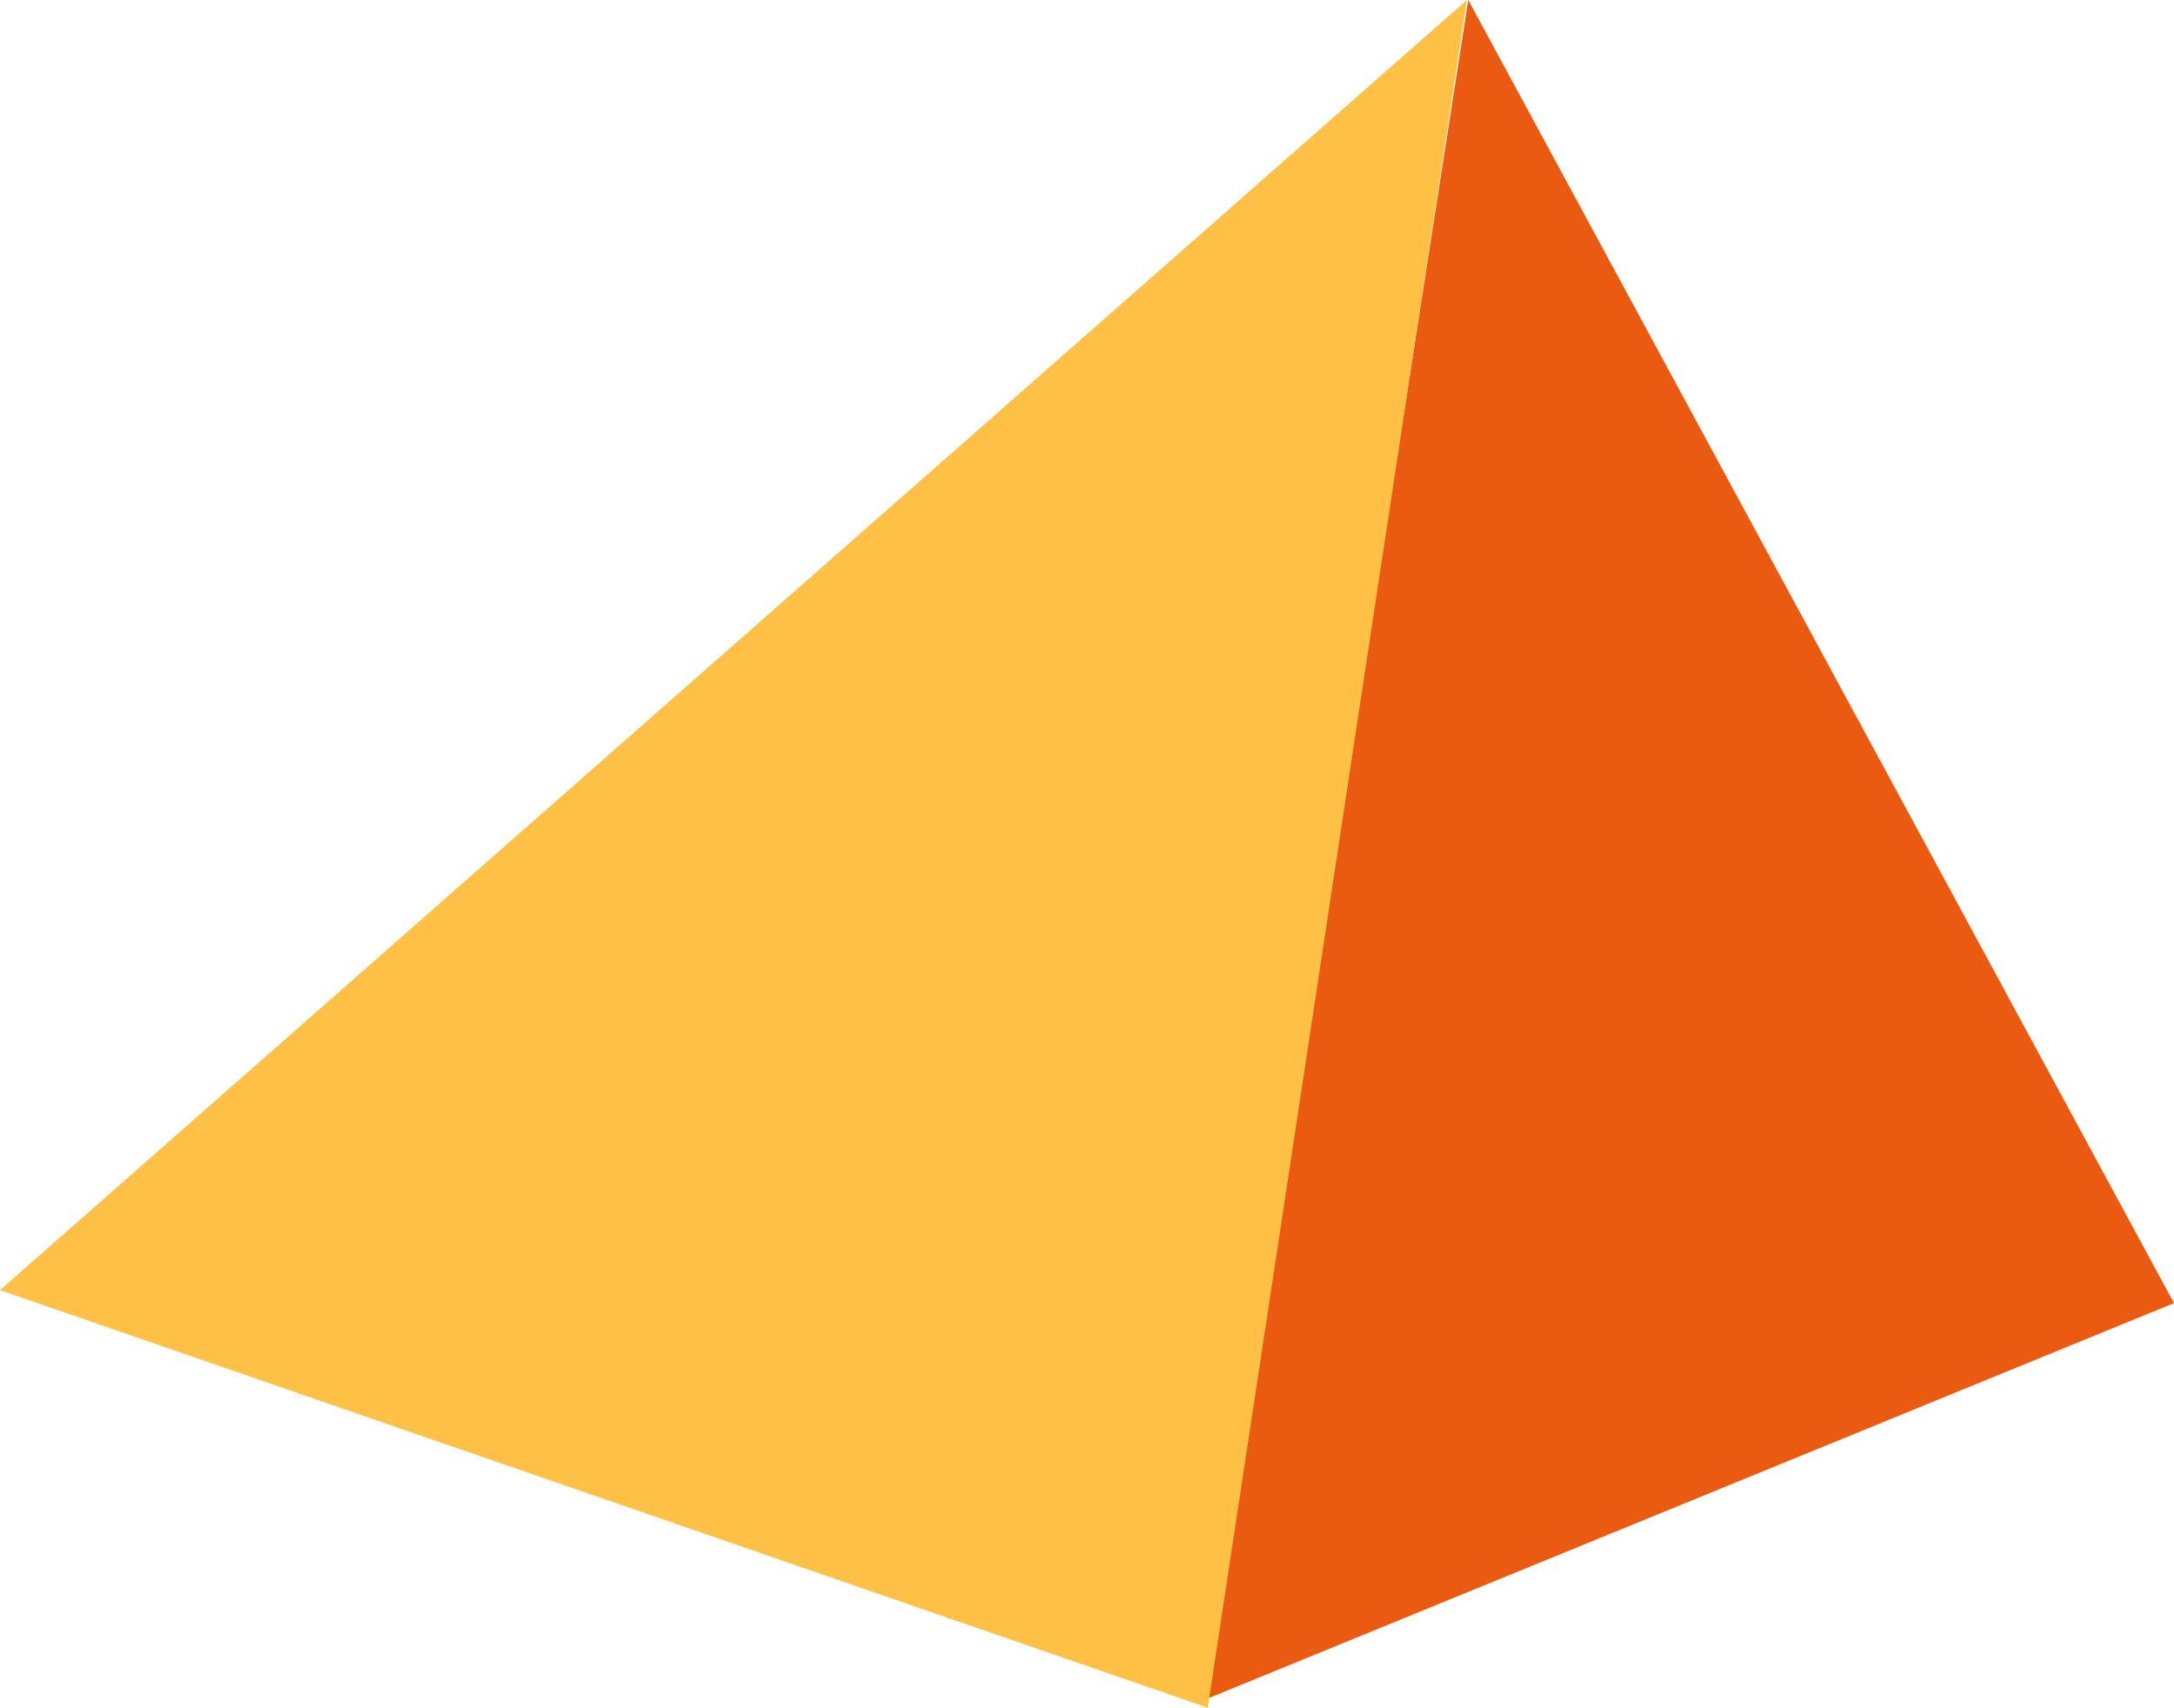
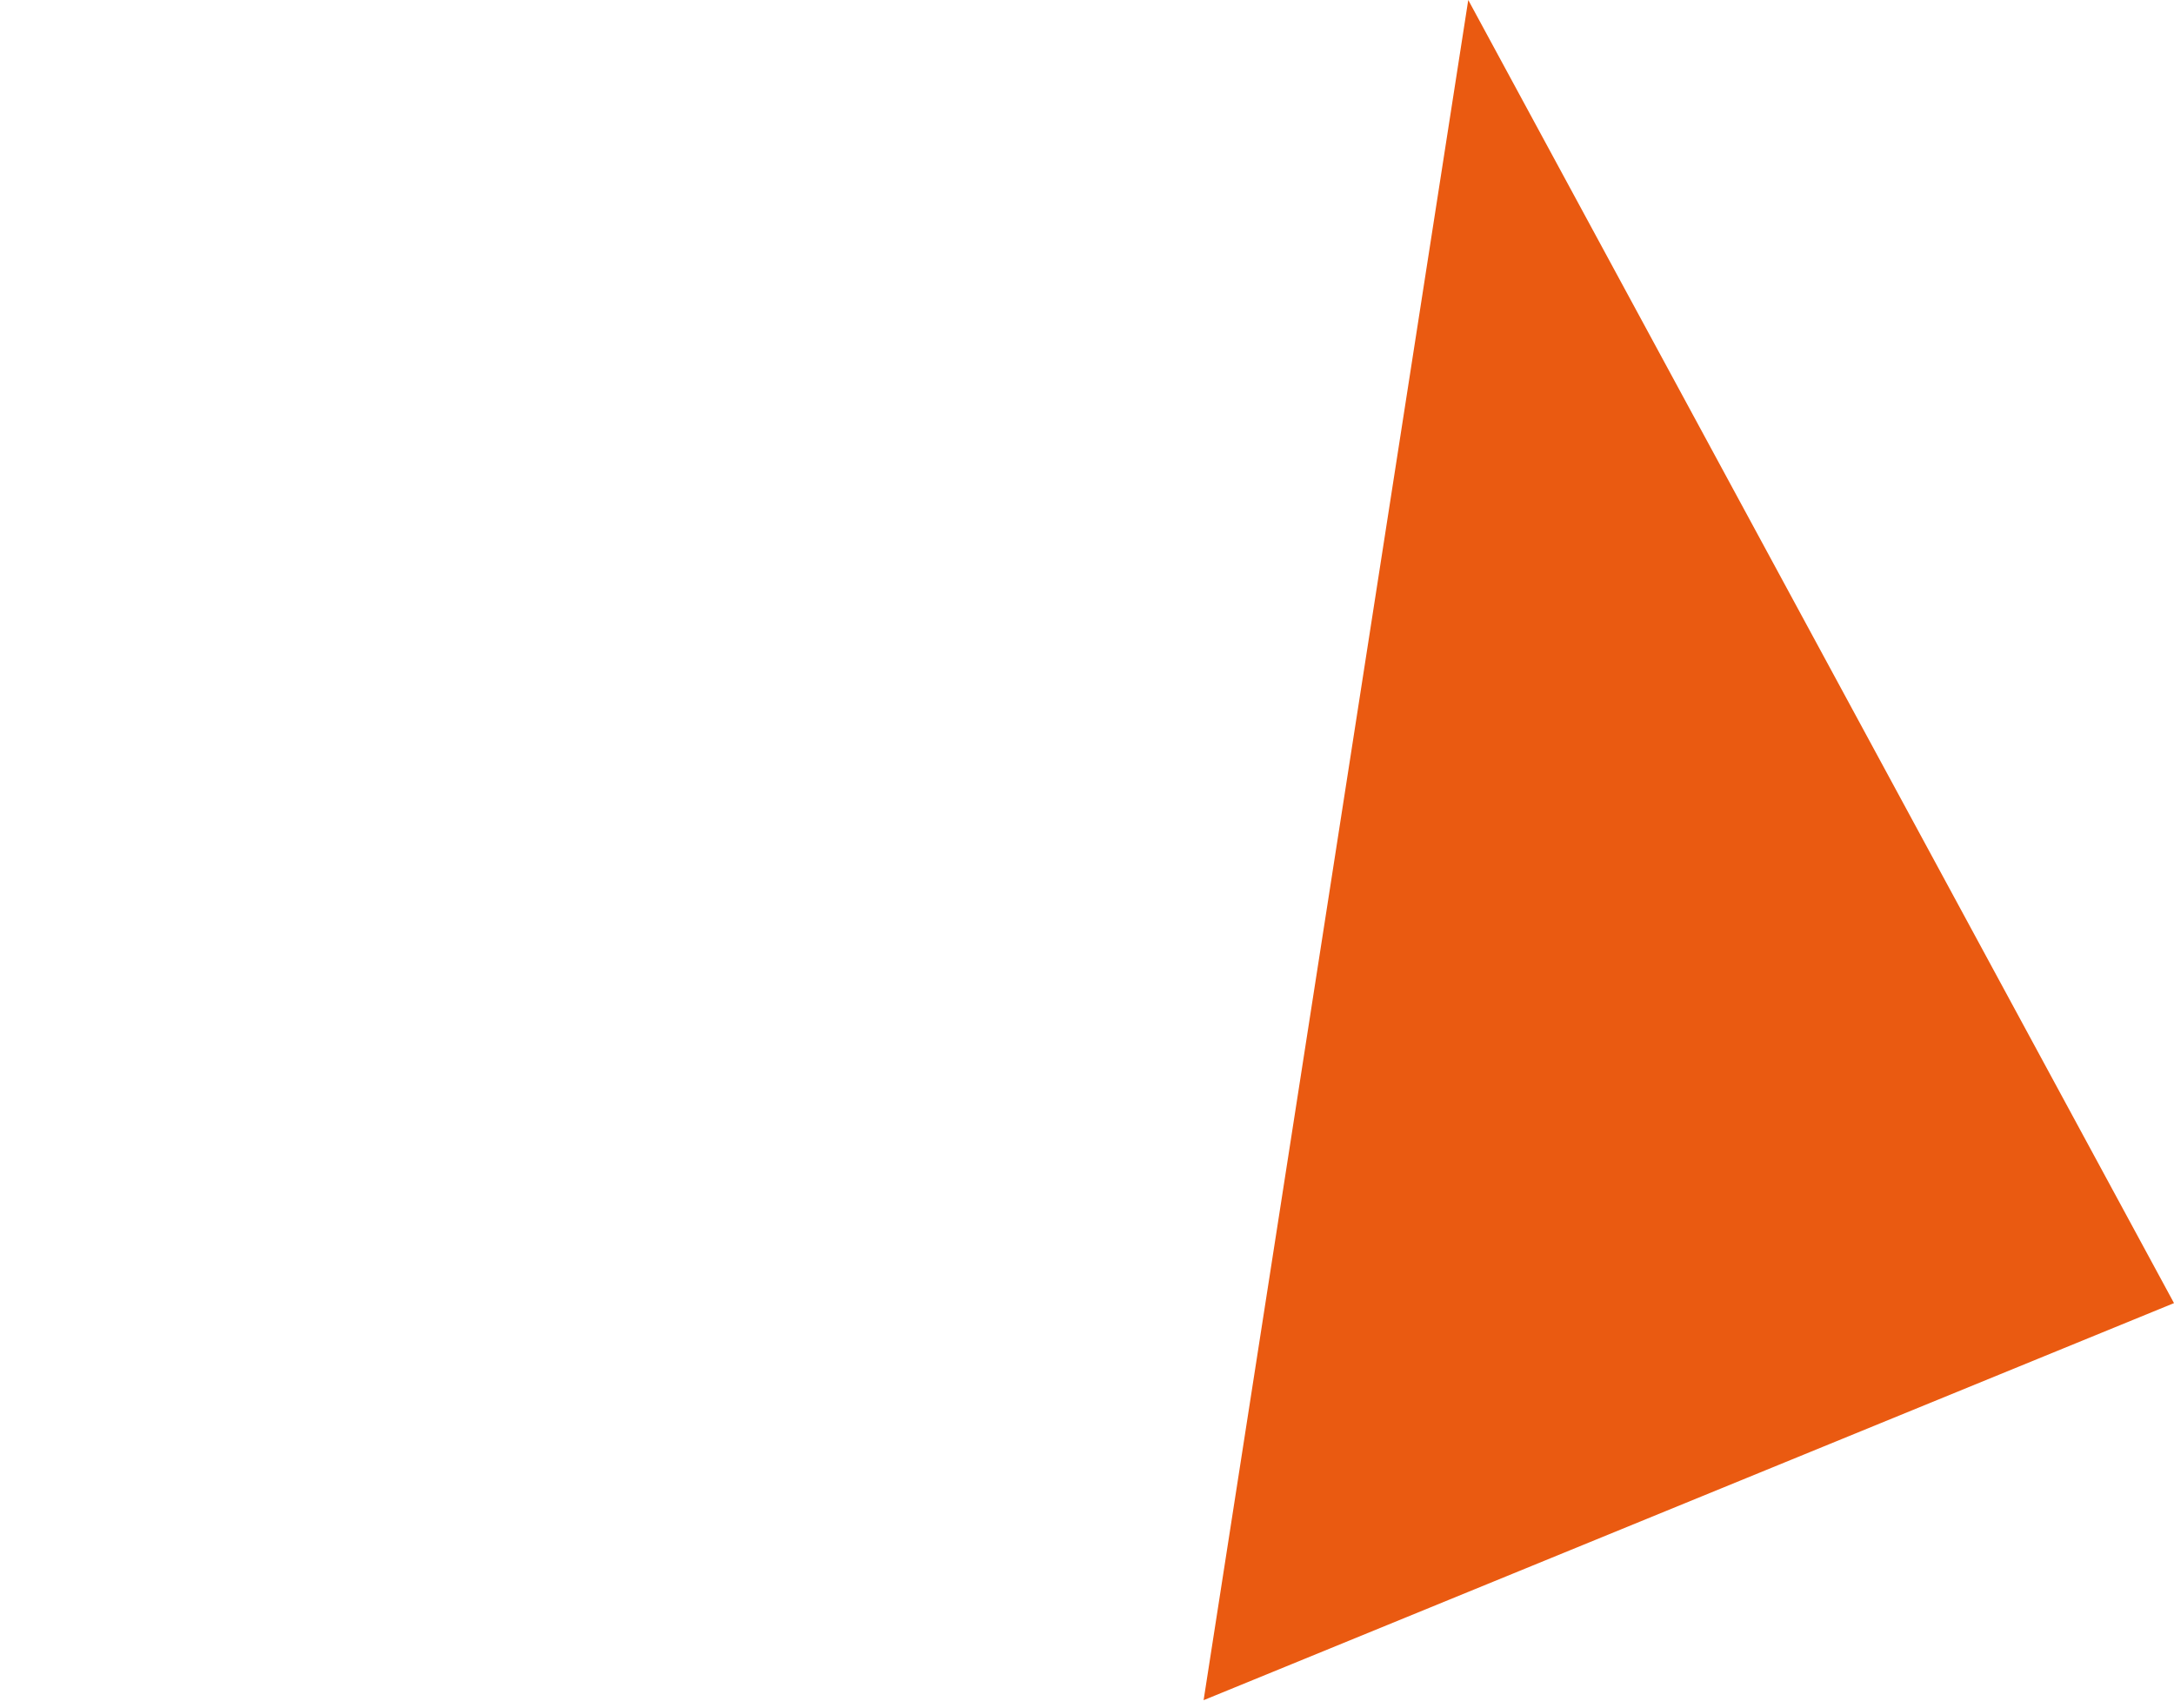
<svg xmlns="http://www.w3.org/2000/svg" width="1156" height="908" viewBox="0 0 1156 908" fill="none">
-   <path d="M780.727 0L640 904L1156 692.872L780.727 0Z" fill="#EA5A11" />
-   <path d="M0 685.967L780 0L642.216 908L0 685.967Z" fill="#FFC145" />
+   <path d="M780.727 0L640 904L1156 692.872L780.727 0" fill="#EA5A11" />
</svg>